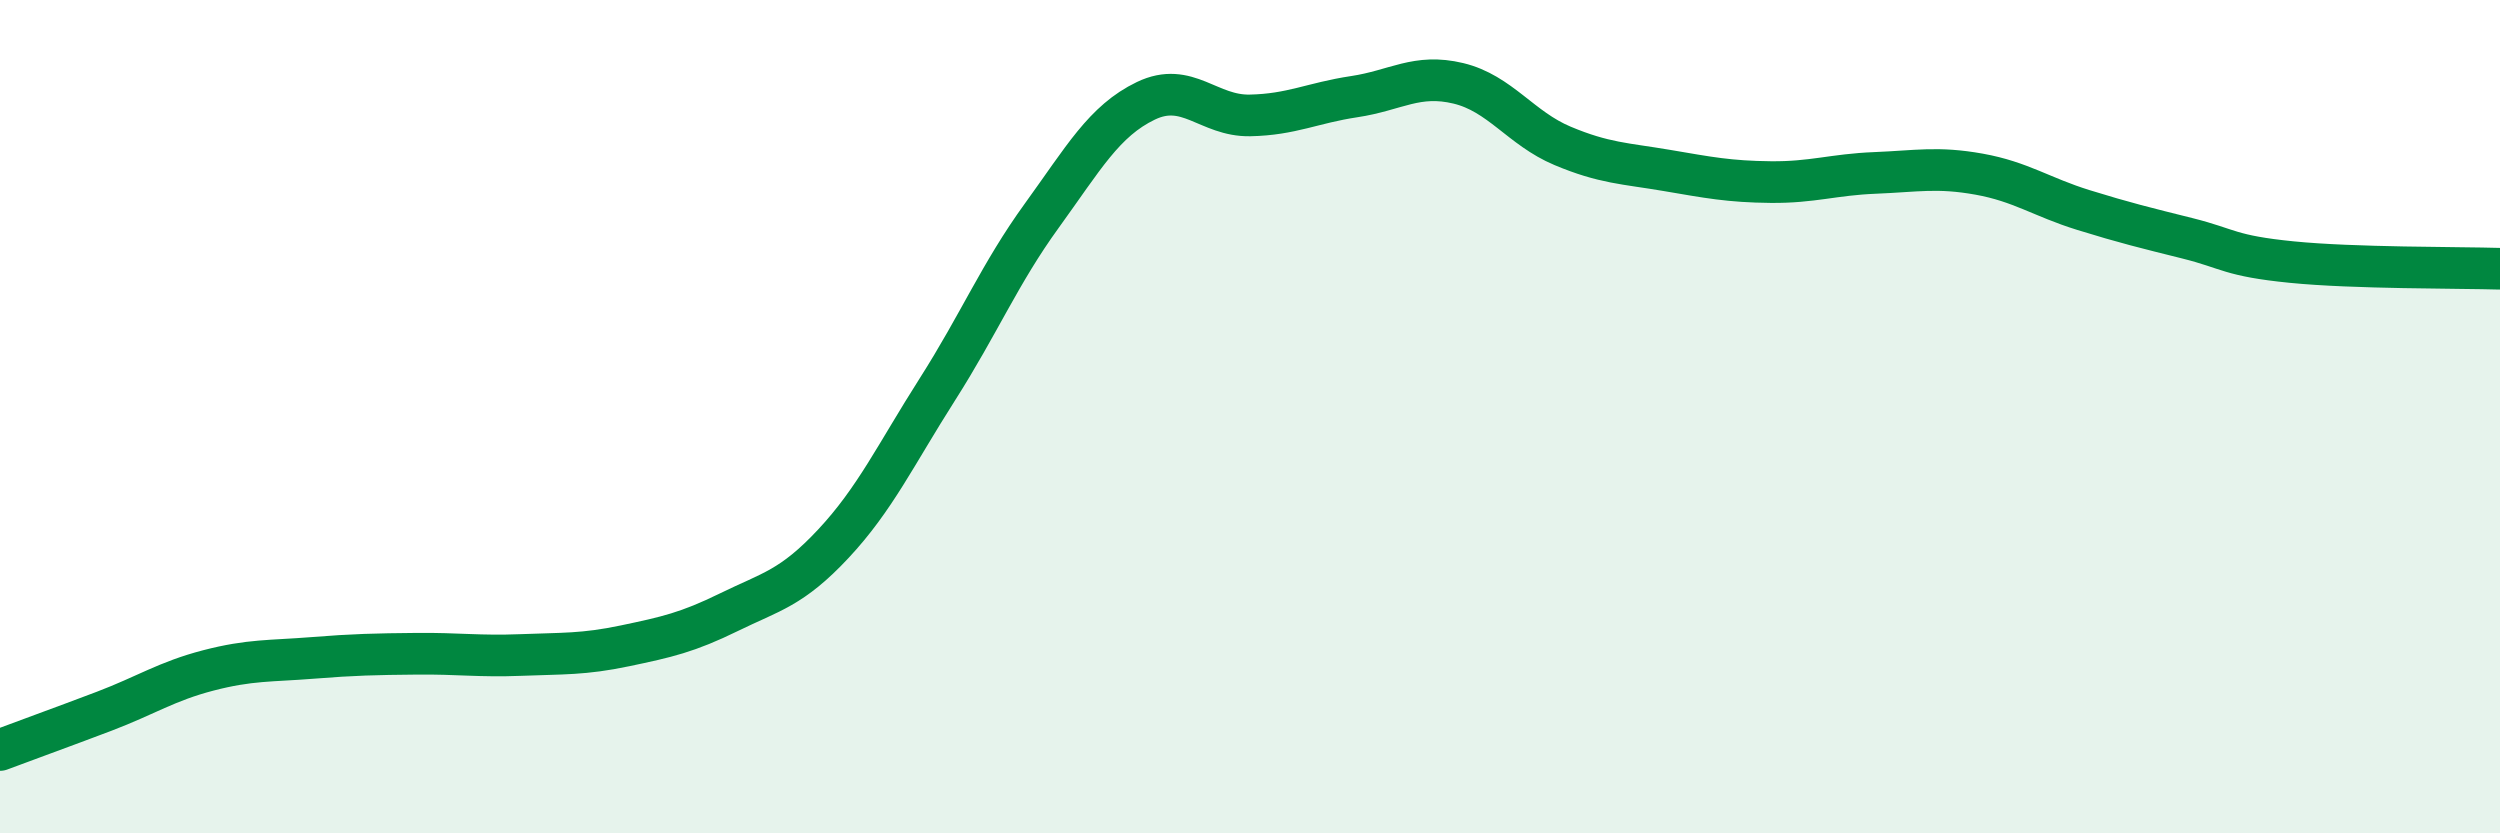
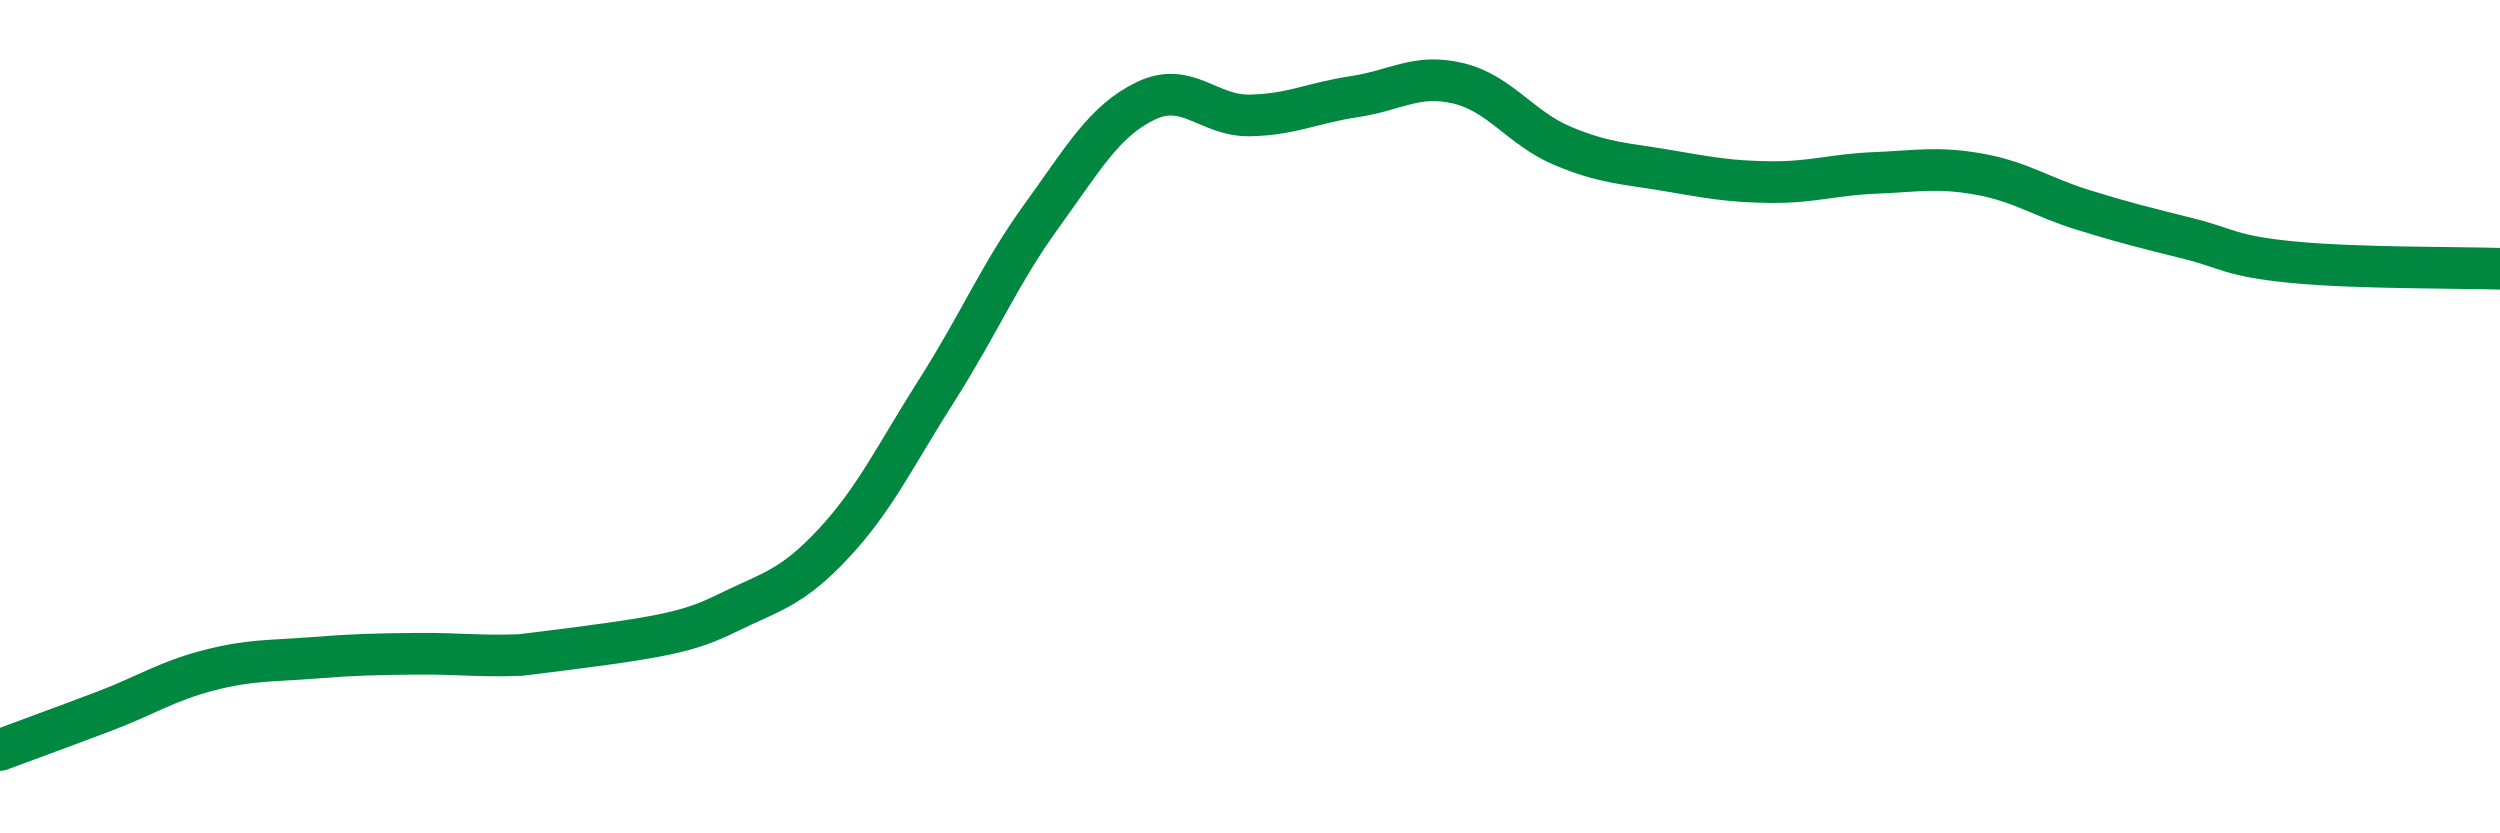
<svg xmlns="http://www.w3.org/2000/svg" width="60" height="20" viewBox="0 0 60 20">
-   <path d="M 0,18 C 0.5,17.81 1.5,17.45 2.5,17.07 C 3.5,16.69 4,16.35 5,16.09 C 6,15.83 6.5,15.87 7.5,15.79 C 8.5,15.71 9,15.7 10,15.69 C 11,15.68 11.5,15.76 12.5,15.72 C 13.5,15.68 14,15.71 15,15.5 C 16,15.29 16.5,15.18 17.5,14.69 C 18.5,14.2 19,14.12 20,13.05 C 21,11.98 21.5,10.91 22.5,9.34 C 23.5,7.77 24,6.56 25,5.18 C 26,3.8 26.5,2.9 27.5,2.42 C 28.5,1.94 29,2.79 30,2.77 C 31,2.75 31.5,2.47 32.5,2.32 C 33.5,2.17 34,1.76 35,2 C 36,2.24 36.5,3.08 37.5,3.5 C 38.5,3.92 39,3.92 40,4.09 C 41,4.26 41.5,4.36 42.5,4.37 C 43.5,4.38 44,4.19 45,4.15 C 46,4.11 46.5,4 47.5,4.18 C 48.5,4.36 49,4.73 50,5.04 C 51,5.35 51.5,5.47 52.5,5.72 C 53.5,5.97 53.5,6.14 55,6.29 C 56.5,6.44 59,6.42 60,6.45L60 20L0 20Z" fill="#008740" opacity="0.1" stroke-linecap="round" stroke-linejoin="round" />
-   <path d="M 0,18 C 0.5,17.81 1.5,17.45 2.5,17.07 C 3.5,16.69 4,16.35 5,16.09 C 6,15.83 6.5,15.87 7.5,15.79 C 8.5,15.71 9,15.7 10,15.69 C 11,15.68 11.5,15.76 12.5,15.72 C 13.5,15.68 14,15.71 15,15.5 C 16,15.29 16.5,15.18 17.5,14.69 C 18.5,14.2 19,14.12 20,13.05 C 21,11.98 21.5,10.91 22.5,9.34 C 23.5,7.77 24,6.56 25,5.18 C 26,3.8 26.5,2.9 27.5,2.42 C 28.5,1.94 29,2.79 30,2.77 C 31,2.75 31.5,2.47 32.5,2.32 C 33.5,2.17 34,1.76 35,2 C 36,2.24 36.5,3.08 37.5,3.5 C 38.5,3.92 39,3.92 40,4.09 C 41,4.26 41.5,4.36 42.5,4.37 C 43.5,4.38 44,4.19 45,4.15 C 46,4.11 46.5,4 47.5,4.18 C 48.5,4.36 49,4.73 50,5.04 C 51,5.35 51.5,5.47 52.5,5.72 C 53.5,5.97 53.5,6.14 55,6.29 C 56.5,6.44 59,6.42 60,6.45" stroke="#008740" stroke-width="1" fill="none" stroke-linecap="round" stroke-linejoin="round" />
+   <path d="M 0,18 C 0.5,17.81 1.5,17.45 2.5,17.07 C 3.5,16.69 4,16.35 5,16.09 C 6,15.83 6.5,15.87 7.5,15.79 C 8.5,15.71 9,15.7 10,15.69 C 11,15.68 11.5,15.76 12.5,15.72 C 16,15.29 16.5,15.18 17.5,14.69 C 18.5,14.2 19,14.12 20,13.05 C 21,11.98 21.5,10.91 22.5,9.34 C 23.5,7.77 24,6.56 25,5.18 C 26,3.8 26.5,2.9 27.5,2.42 C 28.5,1.94 29,2.79 30,2.77 C 31,2.75 31.5,2.47 32.5,2.32 C 33.5,2.17 34,1.76 35,2 C 36,2.24 36.5,3.08 37.5,3.5 C 38.5,3.92 39,3.92 40,4.09 C 41,4.26 41.5,4.36 42.5,4.37 C 43.5,4.38 44,4.19 45,4.15 C 46,4.11 46.5,4 47.5,4.18 C 48.5,4.36 49,4.73 50,5.04 C 51,5.35 51.5,5.47 52.5,5.72 C 53.5,5.97 53.5,6.14 55,6.29 C 56.5,6.44 59,6.42 60,6.45" stroke="#008740" stroke-width="1" fill="none" stroke-linecap="round" stroke-linejoin="round" />
</svg>